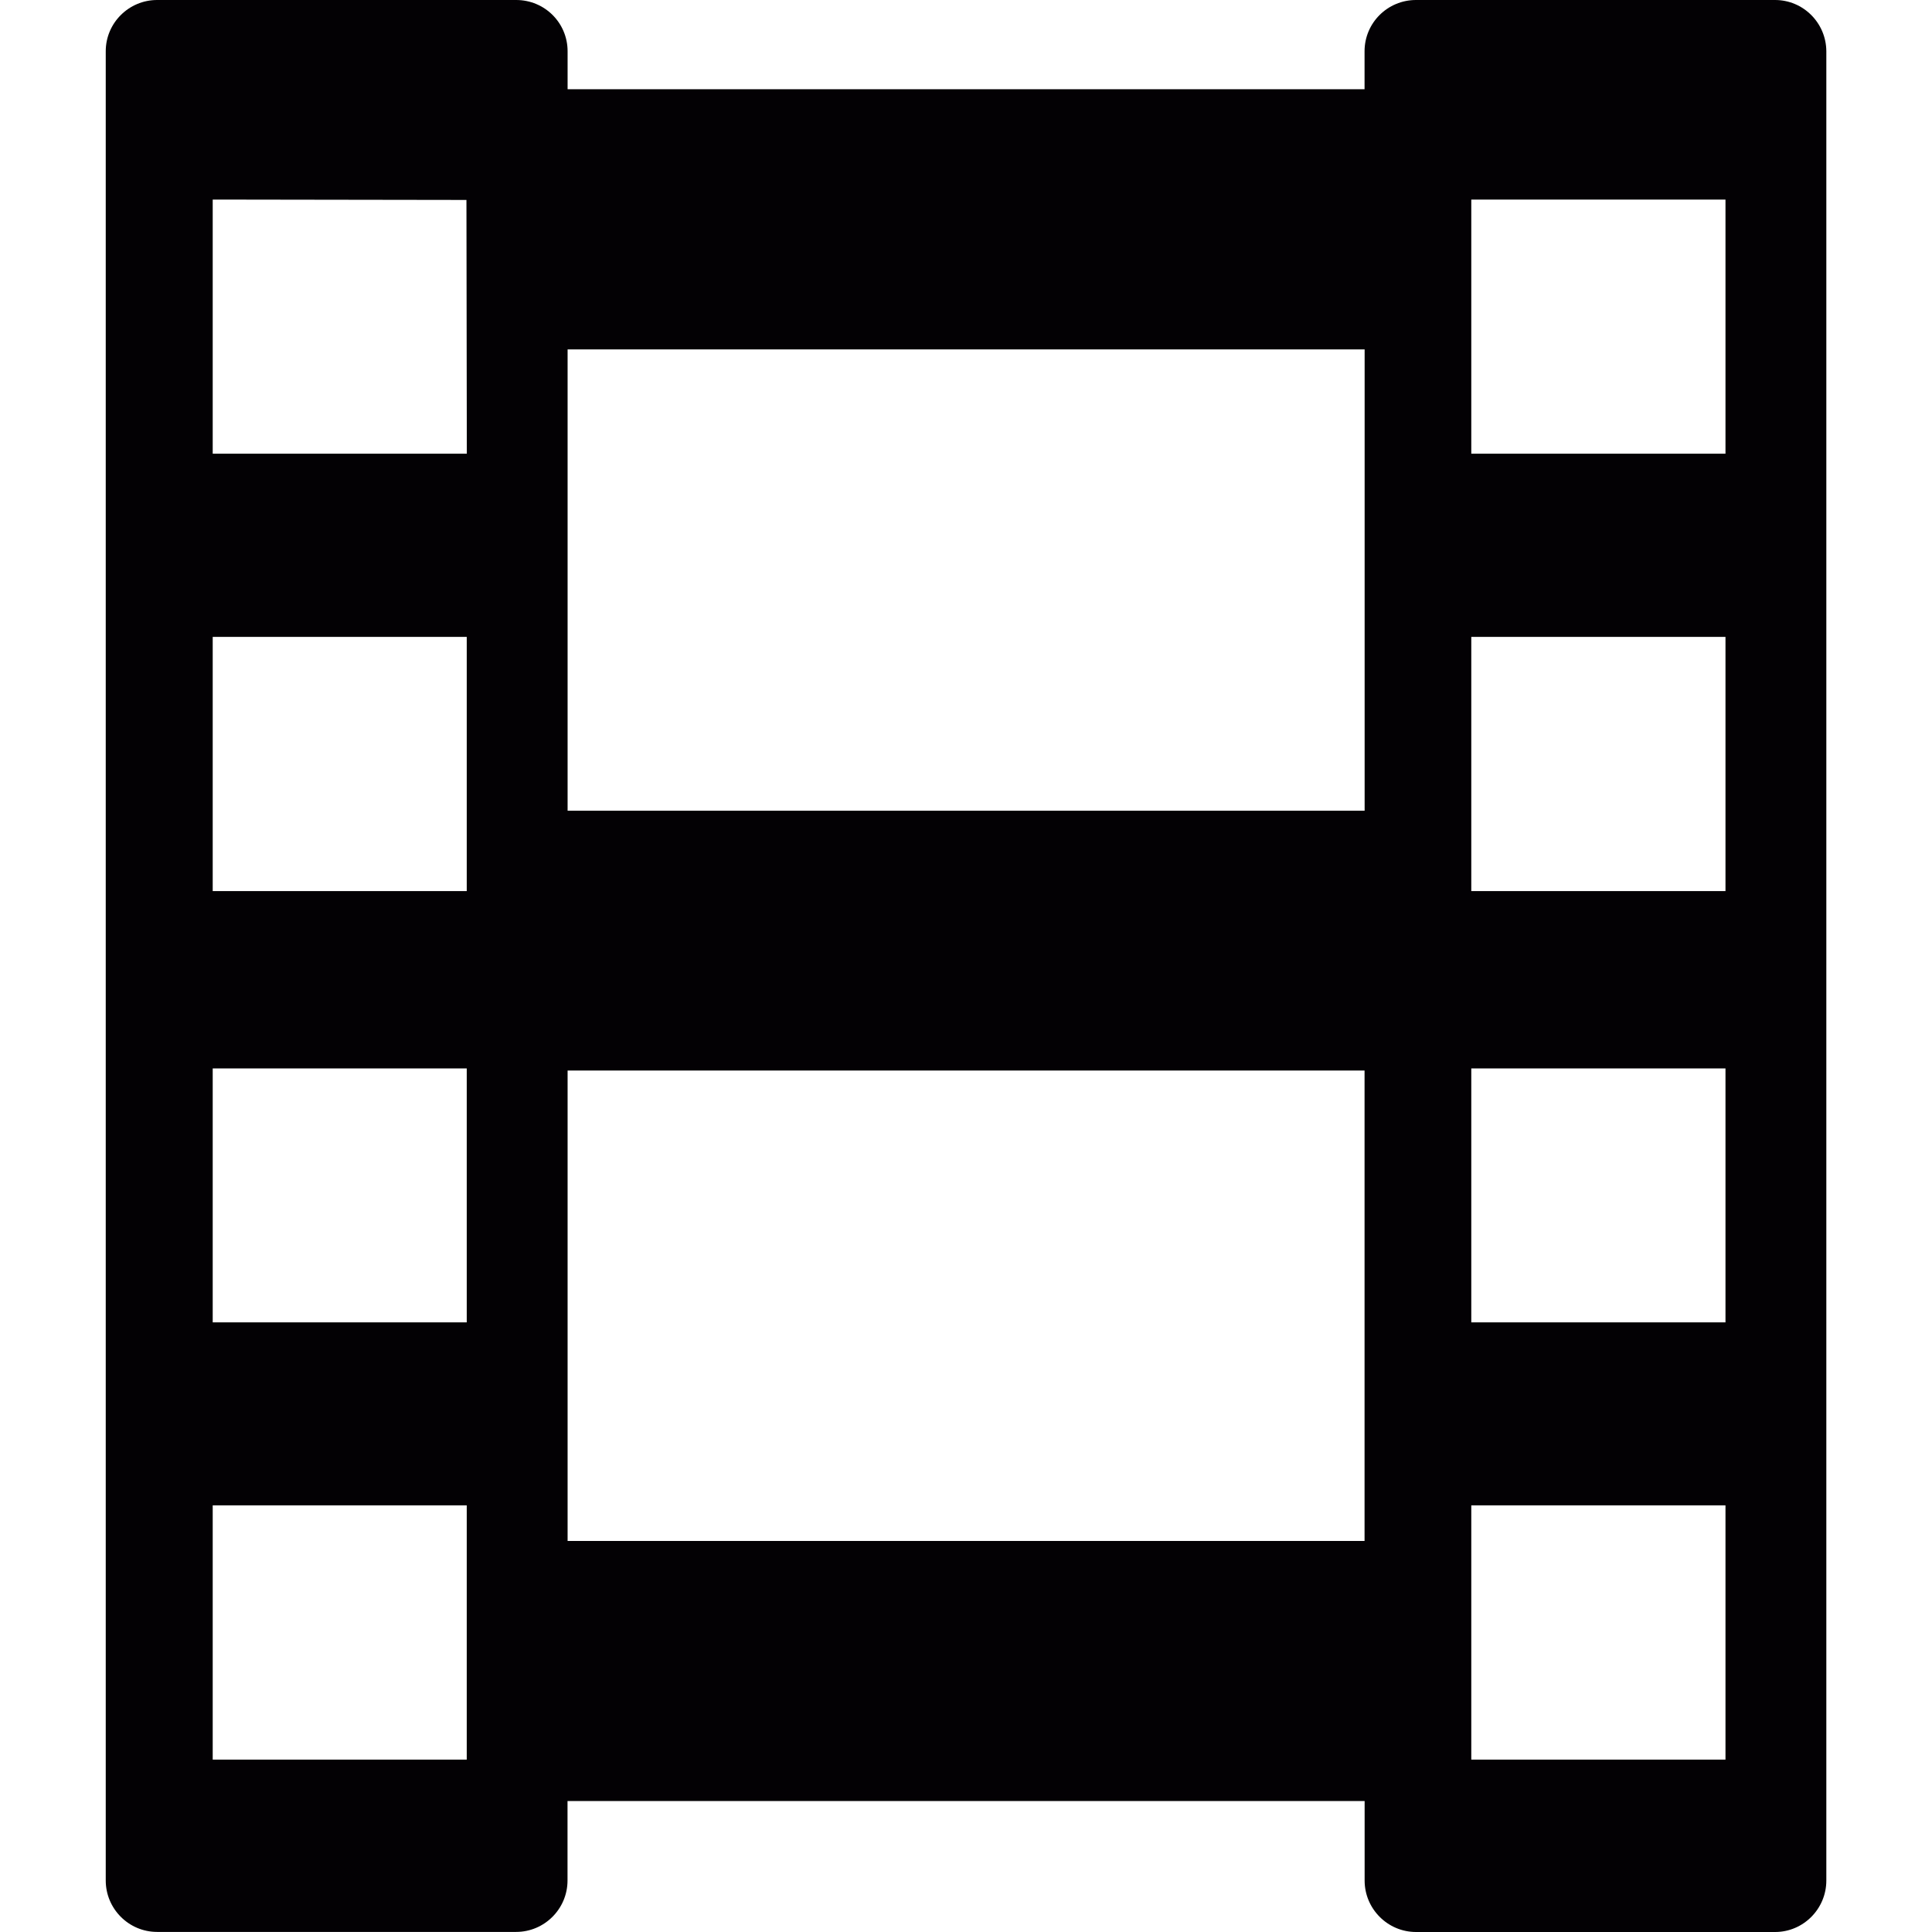
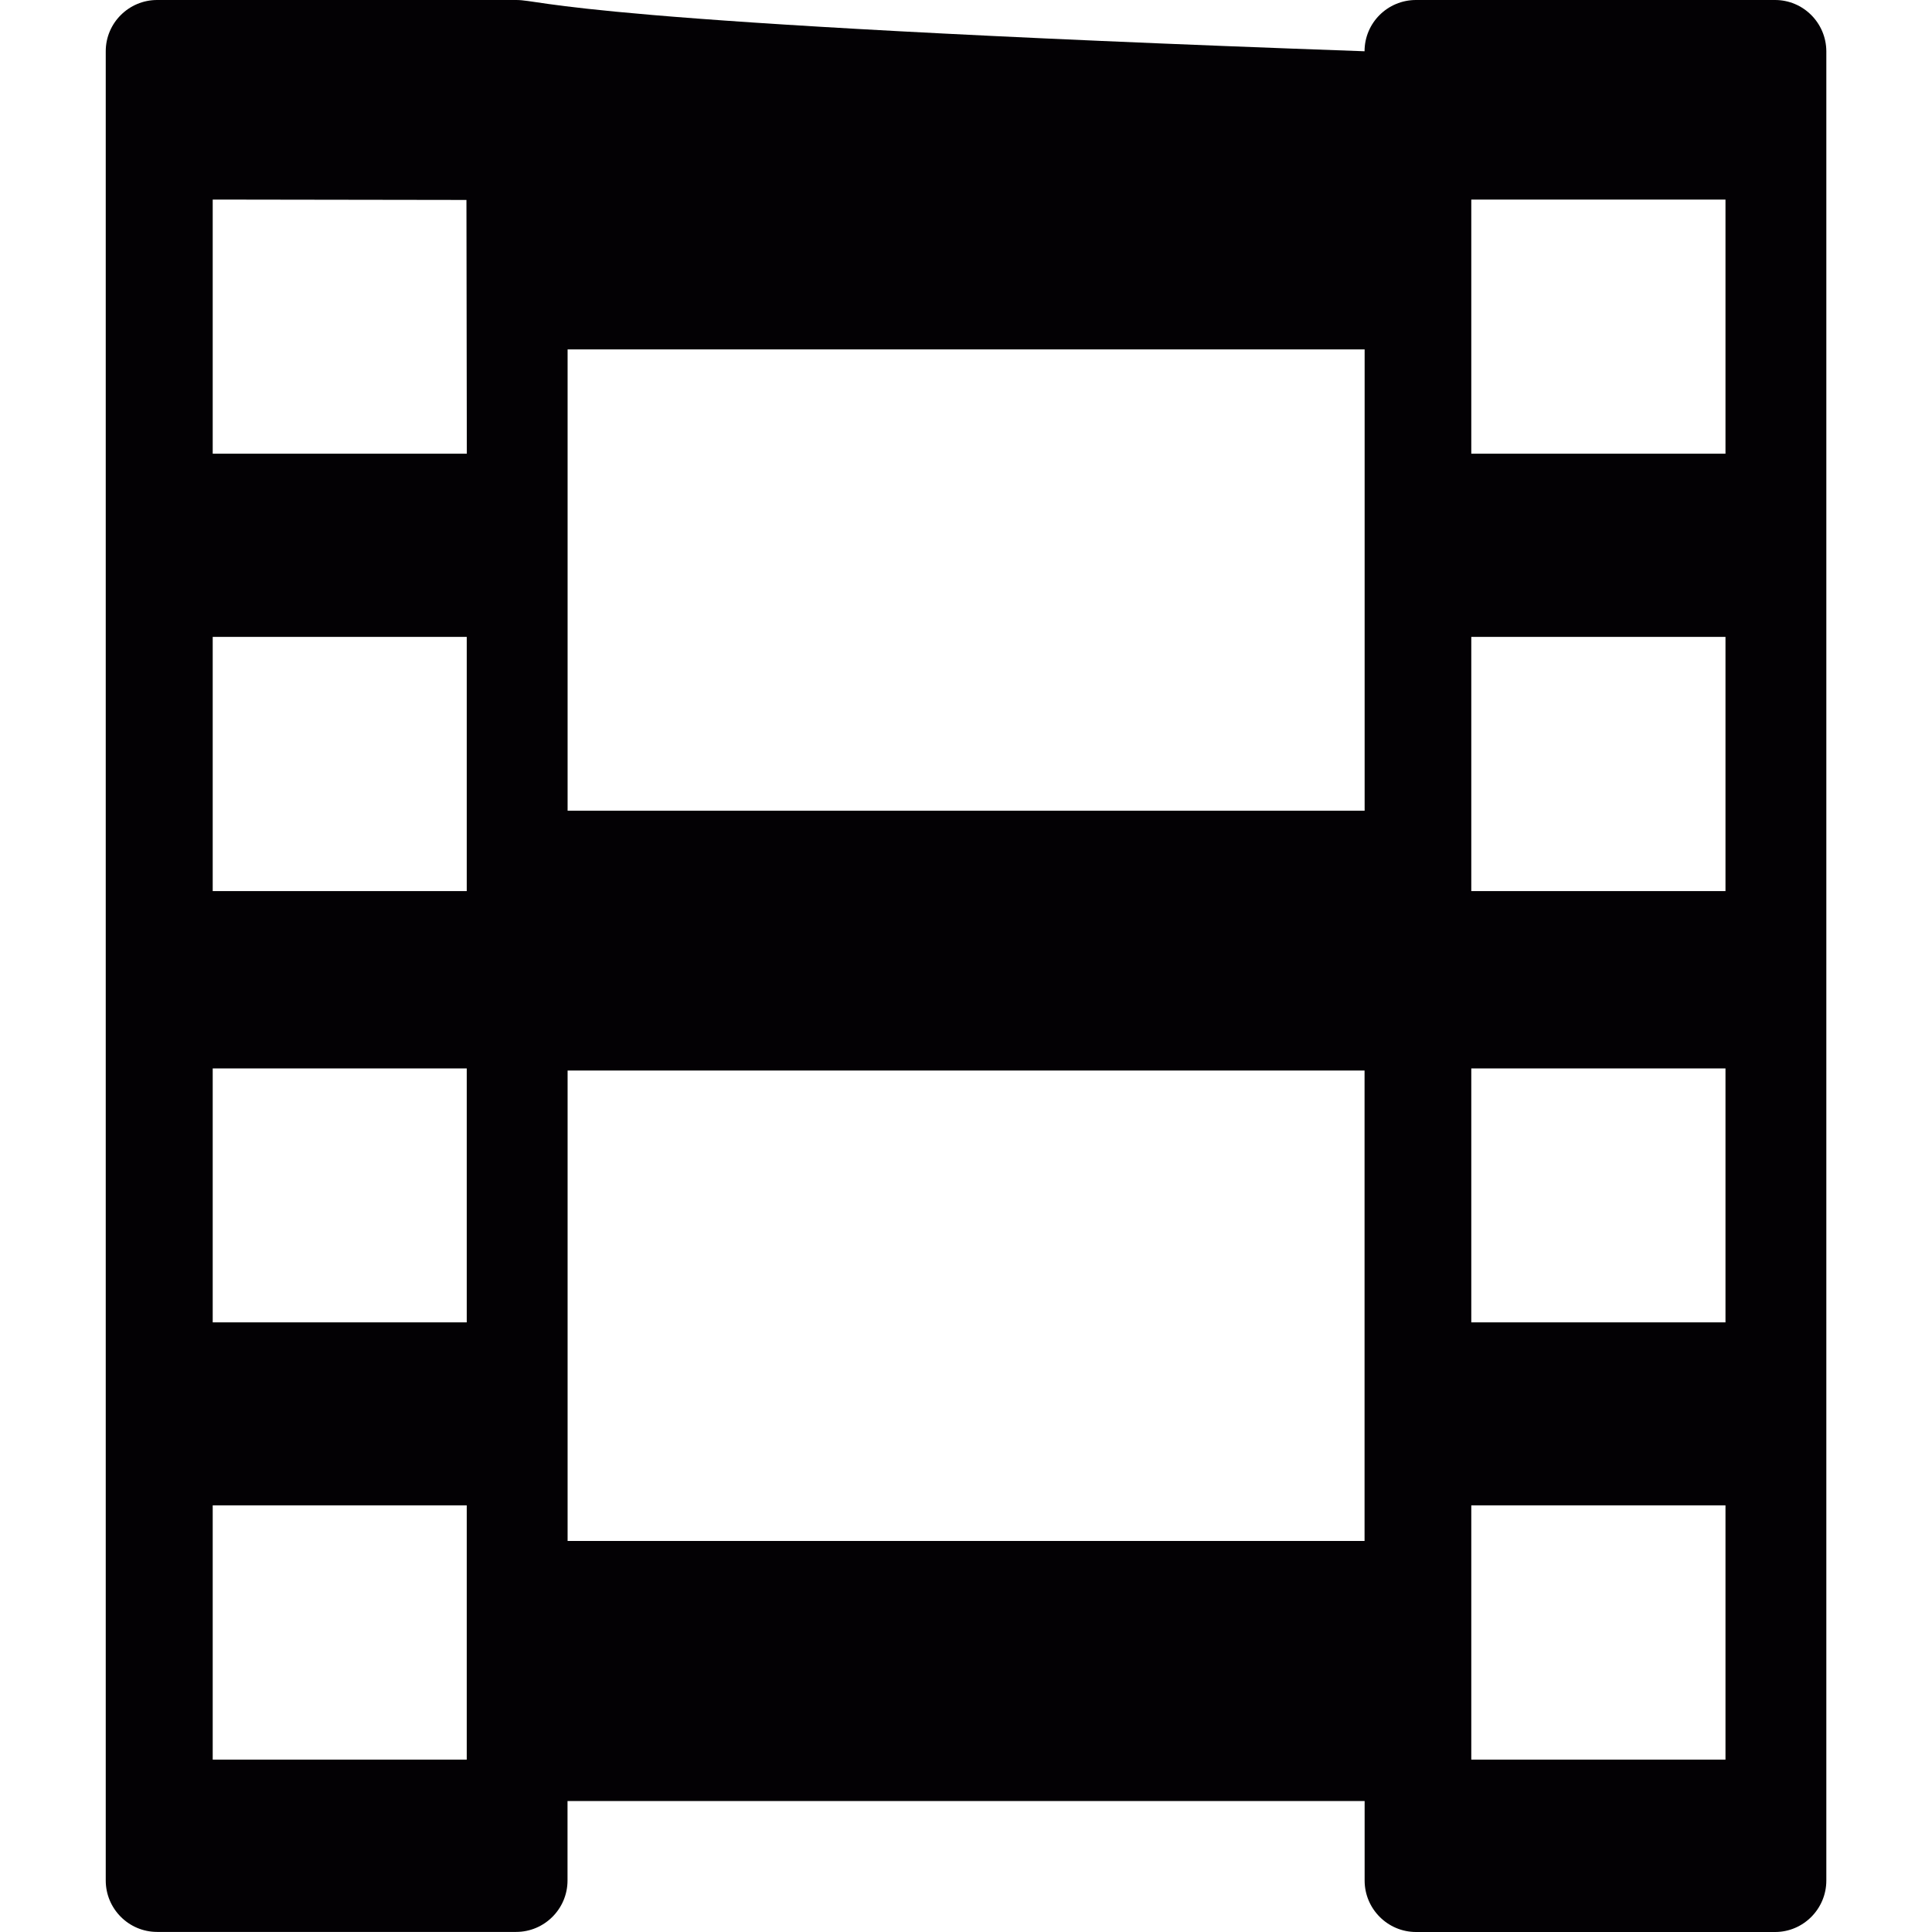
<svg xmlns="http://www.w3.org/2000/svg" height="800px" width="800px" version="1.1" id="Capa_1" viewBox="0 0 25.287 25.287" xml:space="preserve">
  <g>
-     <path style="fill:#030104;" d="M23.233,0h-4.7c-0.371,0-0.673,0.299-0.673,0.671v0.497H7.429V0.671C7.429,0.299,7.129,0,6.756,0   h-4.7C1.688,0,1.384,0.299,1.384,0.671v23.942c0,0.369,0.3,0.673,0.673,0.673h4.698c0.371,0,0.673-0.302,0.673-0.673v-1.04h10.433   v1.041c0,0.369,0.301,0.673,0.673,0.673h4.7c0.368,0,0.67-0.302,0.67-0.673V0.671C23.902,0.299,23.601,0,23.233,0z M17.861,4.573   v6.038H7.429V4.573H17.861z M6.109,23.031H2.784v-3.328h3.325V23.031z M6.109,17.308H2.784v-3.324h3.325V17.308z M6.109,11.663   H2.784V8.336h3.325V11.663z M2.784,5.938V2.612l3.321,0.005l0.005,3.321H2.784L2.784,5.938z M7.429,20.169v-6.157h10.431v6.157   H7.429z M22.584,23.031h-3.327v-3.328h3.327V23.031z M22.584,17.308h-3.327v-3.324h3.327V17.308z M22.584,11.663h-3.327V8.336   h3.327V11.663z M22.584,5.938h-3.327V2.612h3.327V5.938z" />
+     <path style="fill:#030104;" d="M23.233,0h-4.7c-0.371,0-0.673,0.299-0.673,0.671v0.497V0.671C7.429,0.299,7.129,0,6.756,0   h-4.7C1.688,0,1.384,0.299,1.384,0.671v23.942c0,0.369,0.3,0.673,0.673,0.673h4.698c0.371,0,0.673-0.302,0.673-0.673v-1.04h10.433   v1.041c0,0.369,0.301,0.673,0.673,0.673h4.7c0.368,0,0.67-0.302,0.67-0.673V0.671C23.902,0.299,23.601,0,23.233,0z M17.861,4.573   v6.038H7.429V4.573H17.861z M6.109,23.031H2.784v-3.328h3.325V23.031z M6.109,17.308H2.784v-3.324h3.325V17.308z M6.109,11.663   H2.784V8.336h3.325V11.663z M2.784,5.938V2.612l3.321,0.005l0.005,3.321H2.784L2.784,5.938z M7.429,20.169v-6.157h10.431v6.157   H7.429z M22.584,23.031h-3.327v-3.328h3.327V23.031z M22.584,17.308h-3.327v-3.324h3.327V17.308z M22.584,11.663h-3.327V8.336   h3.327V11.663z M22.584,5.938h-3.327V2.612h3.327V5.938z" />
  </g>
</svg>